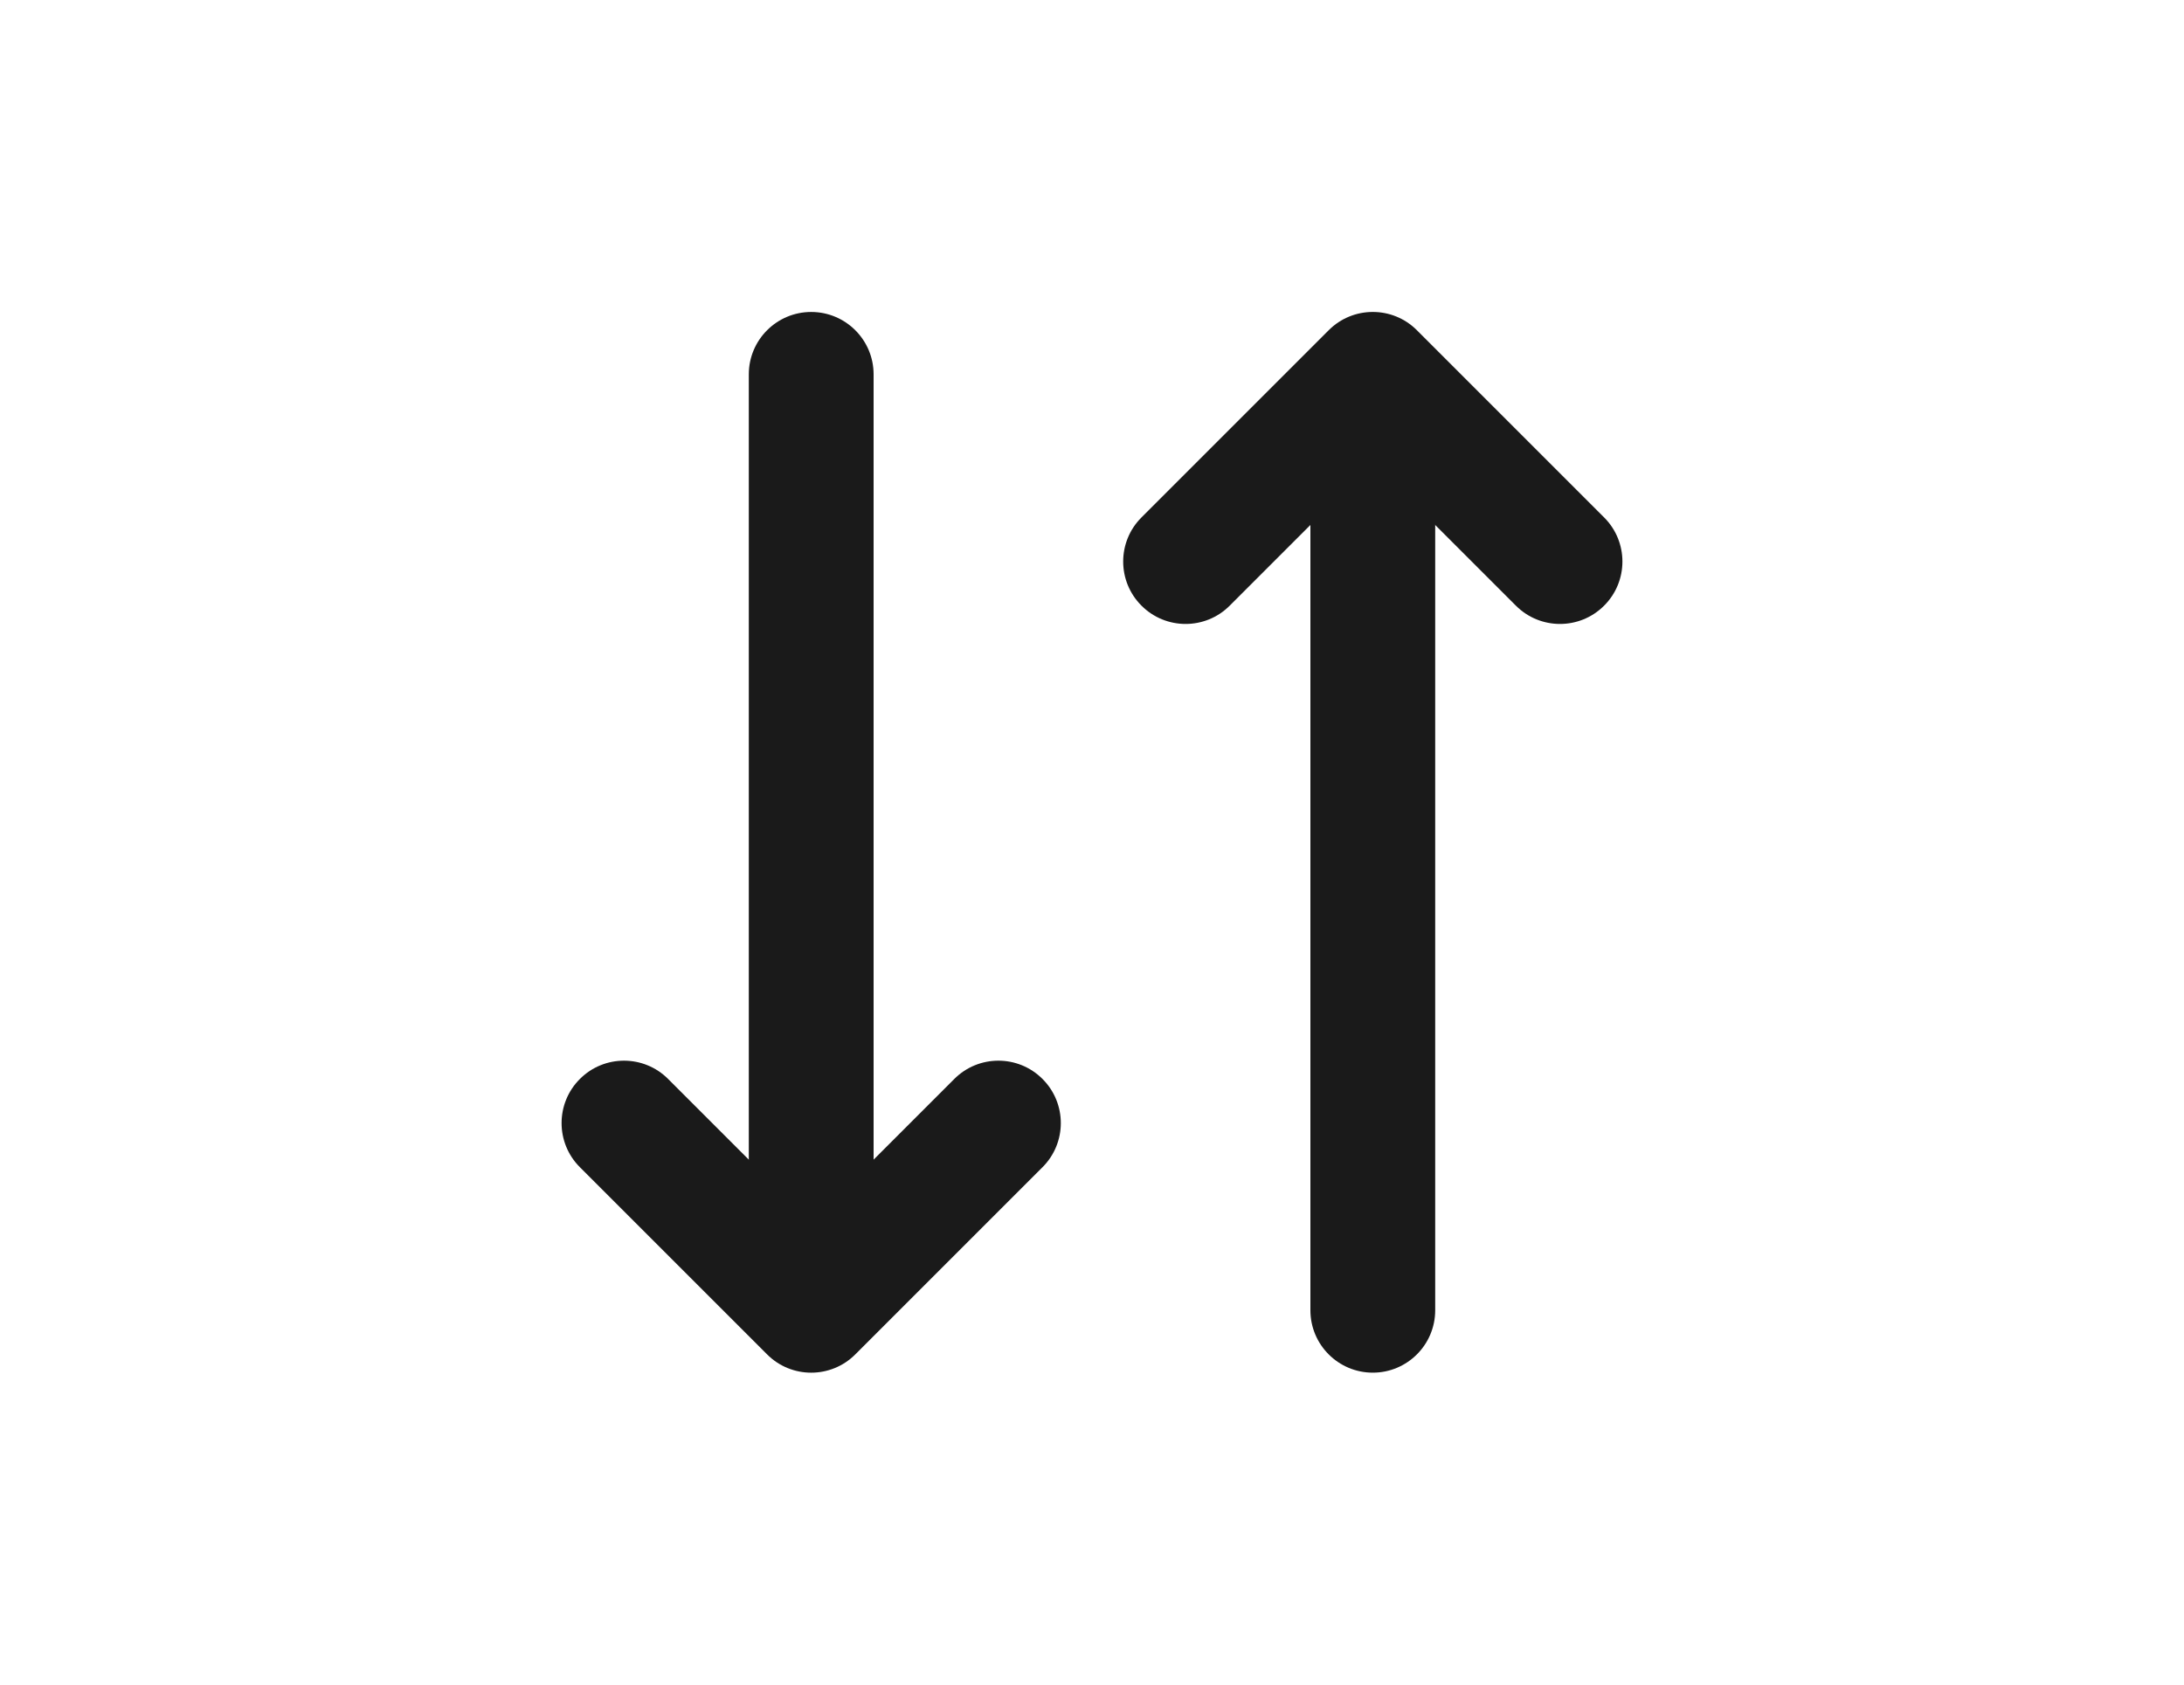
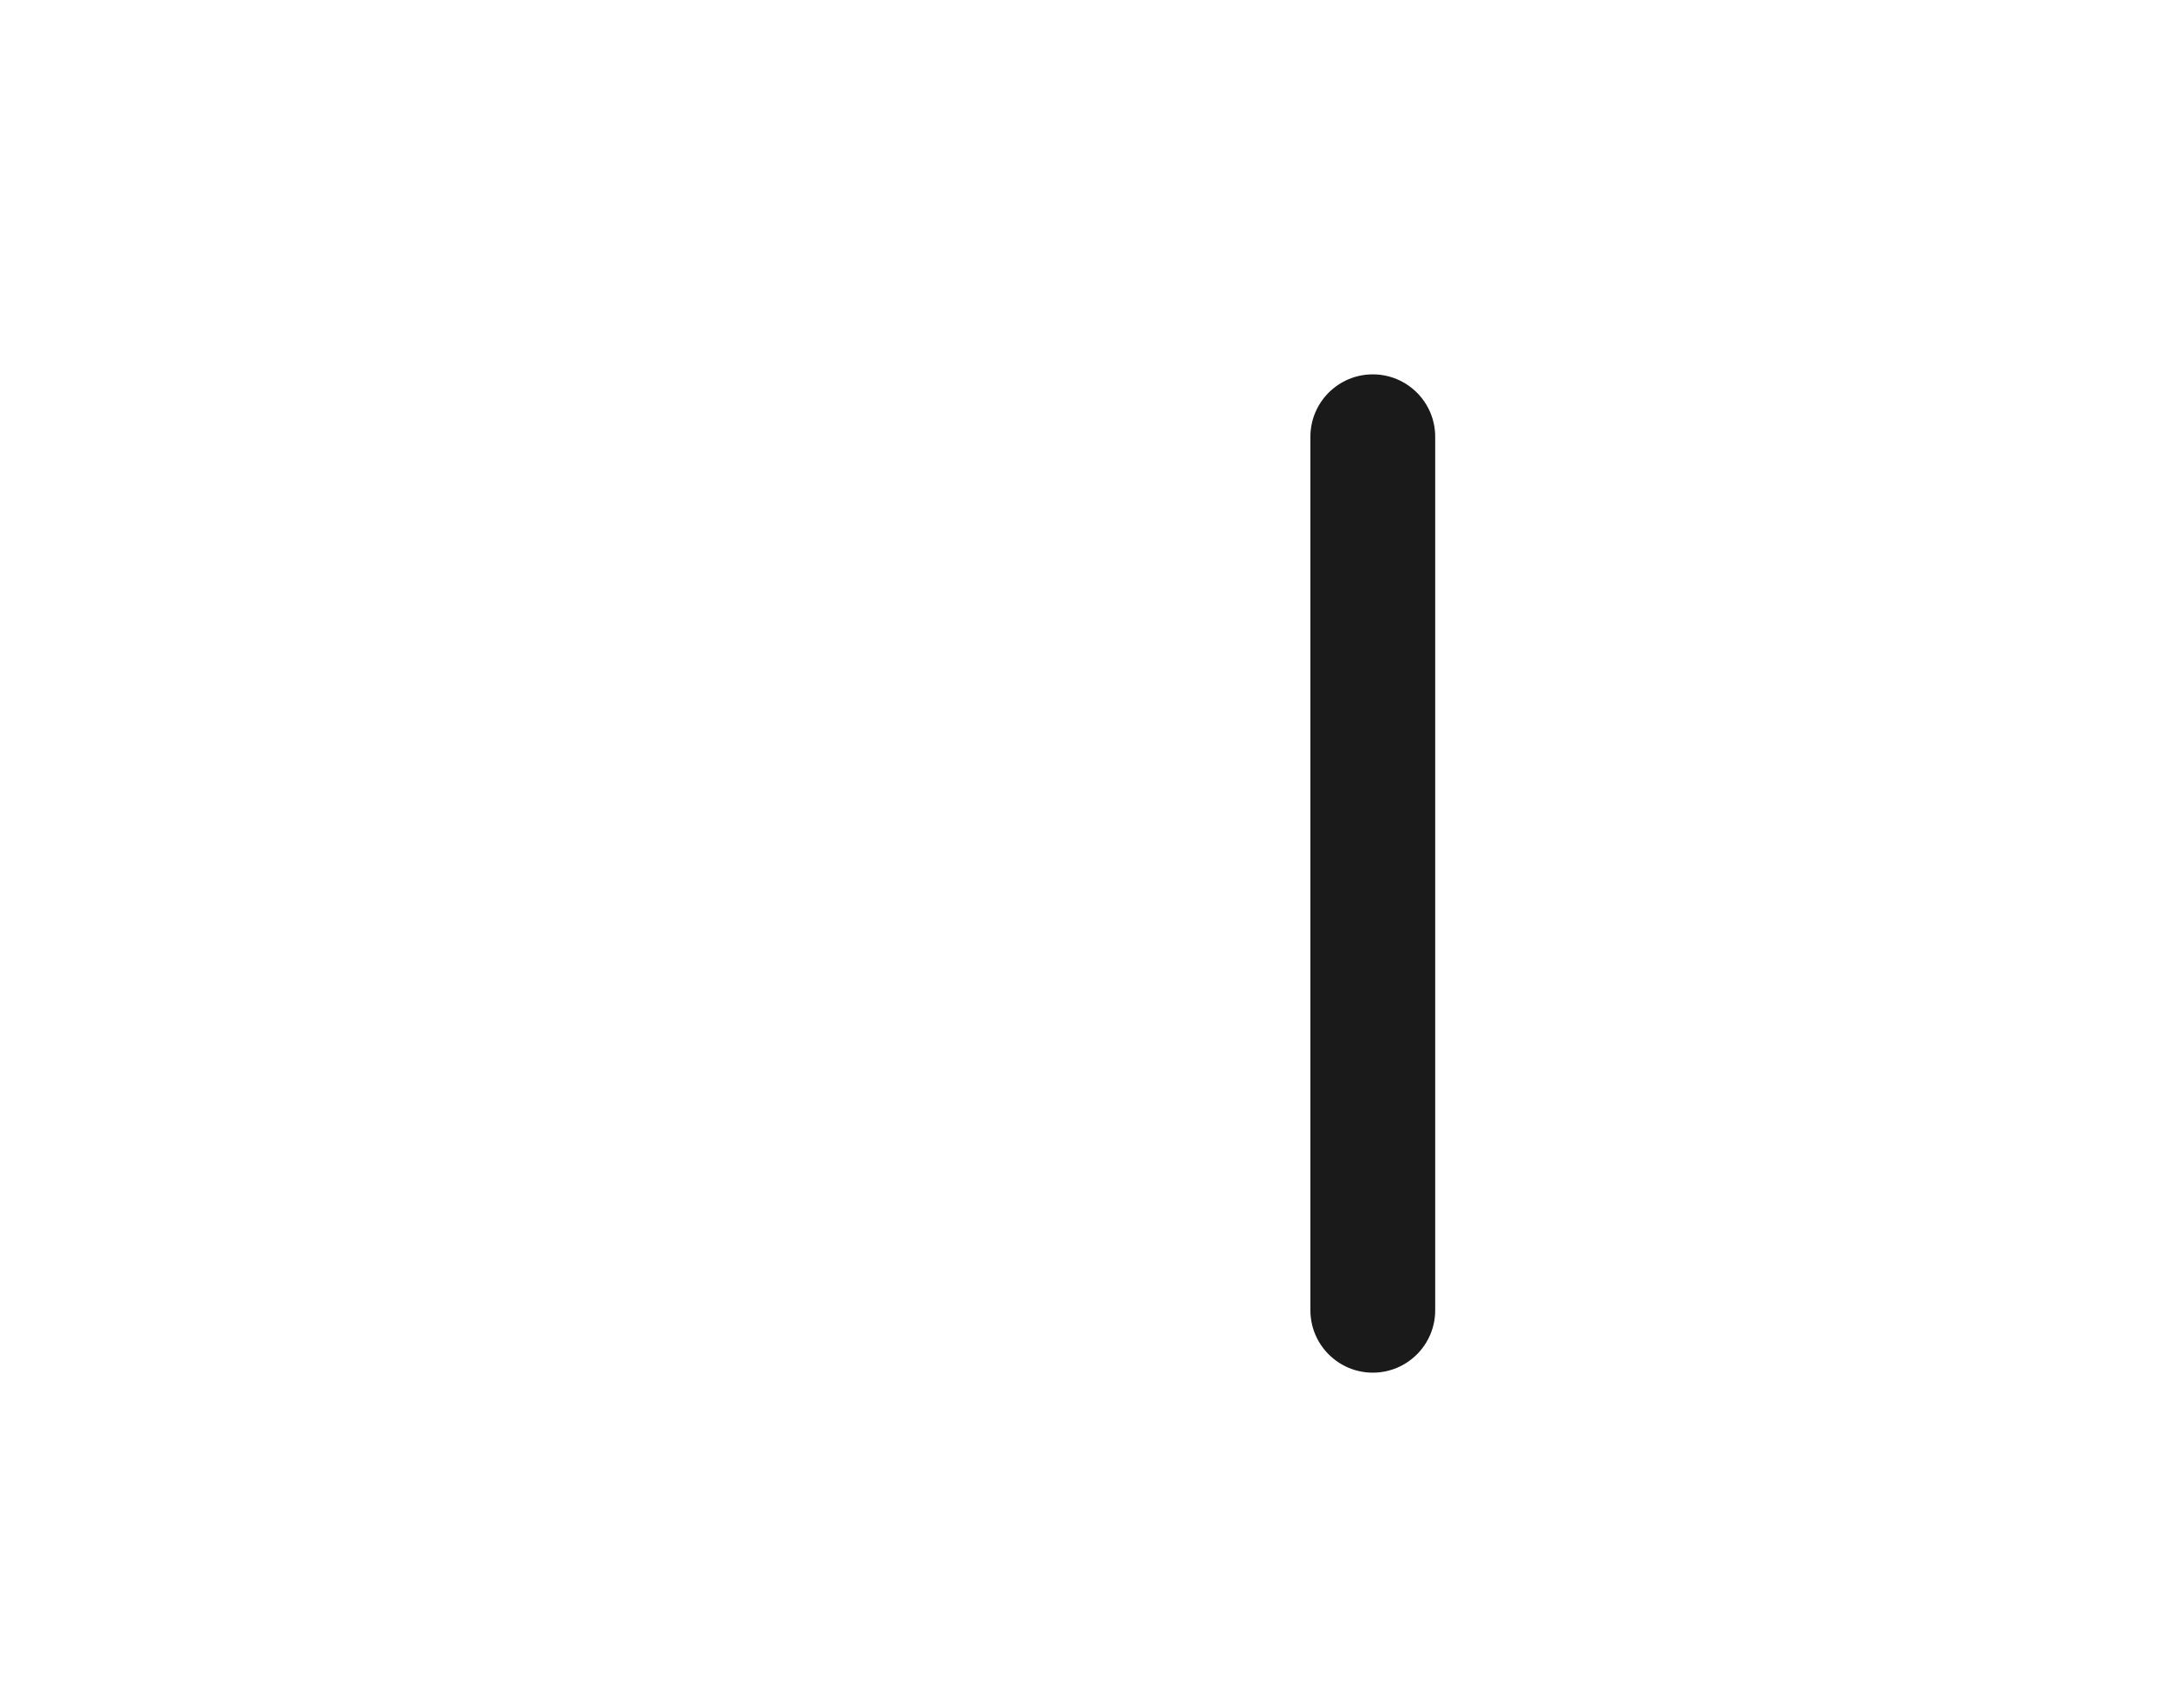
<svg xmlns="http://www.w3.org/2000/svg" width="35" height="27" viewBox="0 0 35 27" fill="none">
-   <path fill-rule="evenodd" clip-rule="evenodd" d="M13 5C13.552 5 14 5.448 14 6V20C14 20.552 13.552 21 13 21C12.448 21 12 20.552 12 20V6C12 5.448 12.448 5 13 5Z" fill="#1A1A1A" />
  <path fill-rule="evenodd" clip-rule="evenodd" d="M22 22C21.448 22 21 21.552 21 21L21 7C21 6.448 21.448 6 22 6C22.552 6 23 6.448 23 7L23 21C23 21.552 22.552 22 22 22Z" fill="#1A1A1A" />
-   <path fill-rule="evenodd" clip-rule="evenodd" d="M9.293 17.293C9.683 16.902 10.317 16.902 10.707 17.293L13 19.586L15.293 17.293C15.683 16.902 16.317 16.902 16.707 17.293C17.098 17.683 17.098 18.317 16.707 18.707L13.707 21.707C13.317 22.098 12.683 22.098 12.293 21.707L9.293 18.707C8.902 18.317 8.902 17.683 9.293 17.293Z" fill="#1A1A1A" />
-   <path fill-rule="evenodd" clip-rule="evenodd" d="M25.707 9.707C25.317 10.098 24.683 10.098 24.293 9.707L22 7.414L19.707 9.707C19.317 10.098 18.683 10.098 18.293 9.707C17.902 9.317 17.902 8.683 18.293 8.293L21.293 5.293C21.683 4.902 22.317 4.902 22.707 5.293L25.707 8.293C26.098 8.683 26.098 9.317 25.707 9.707Z" fill="#1A1A1A" />
</svg>